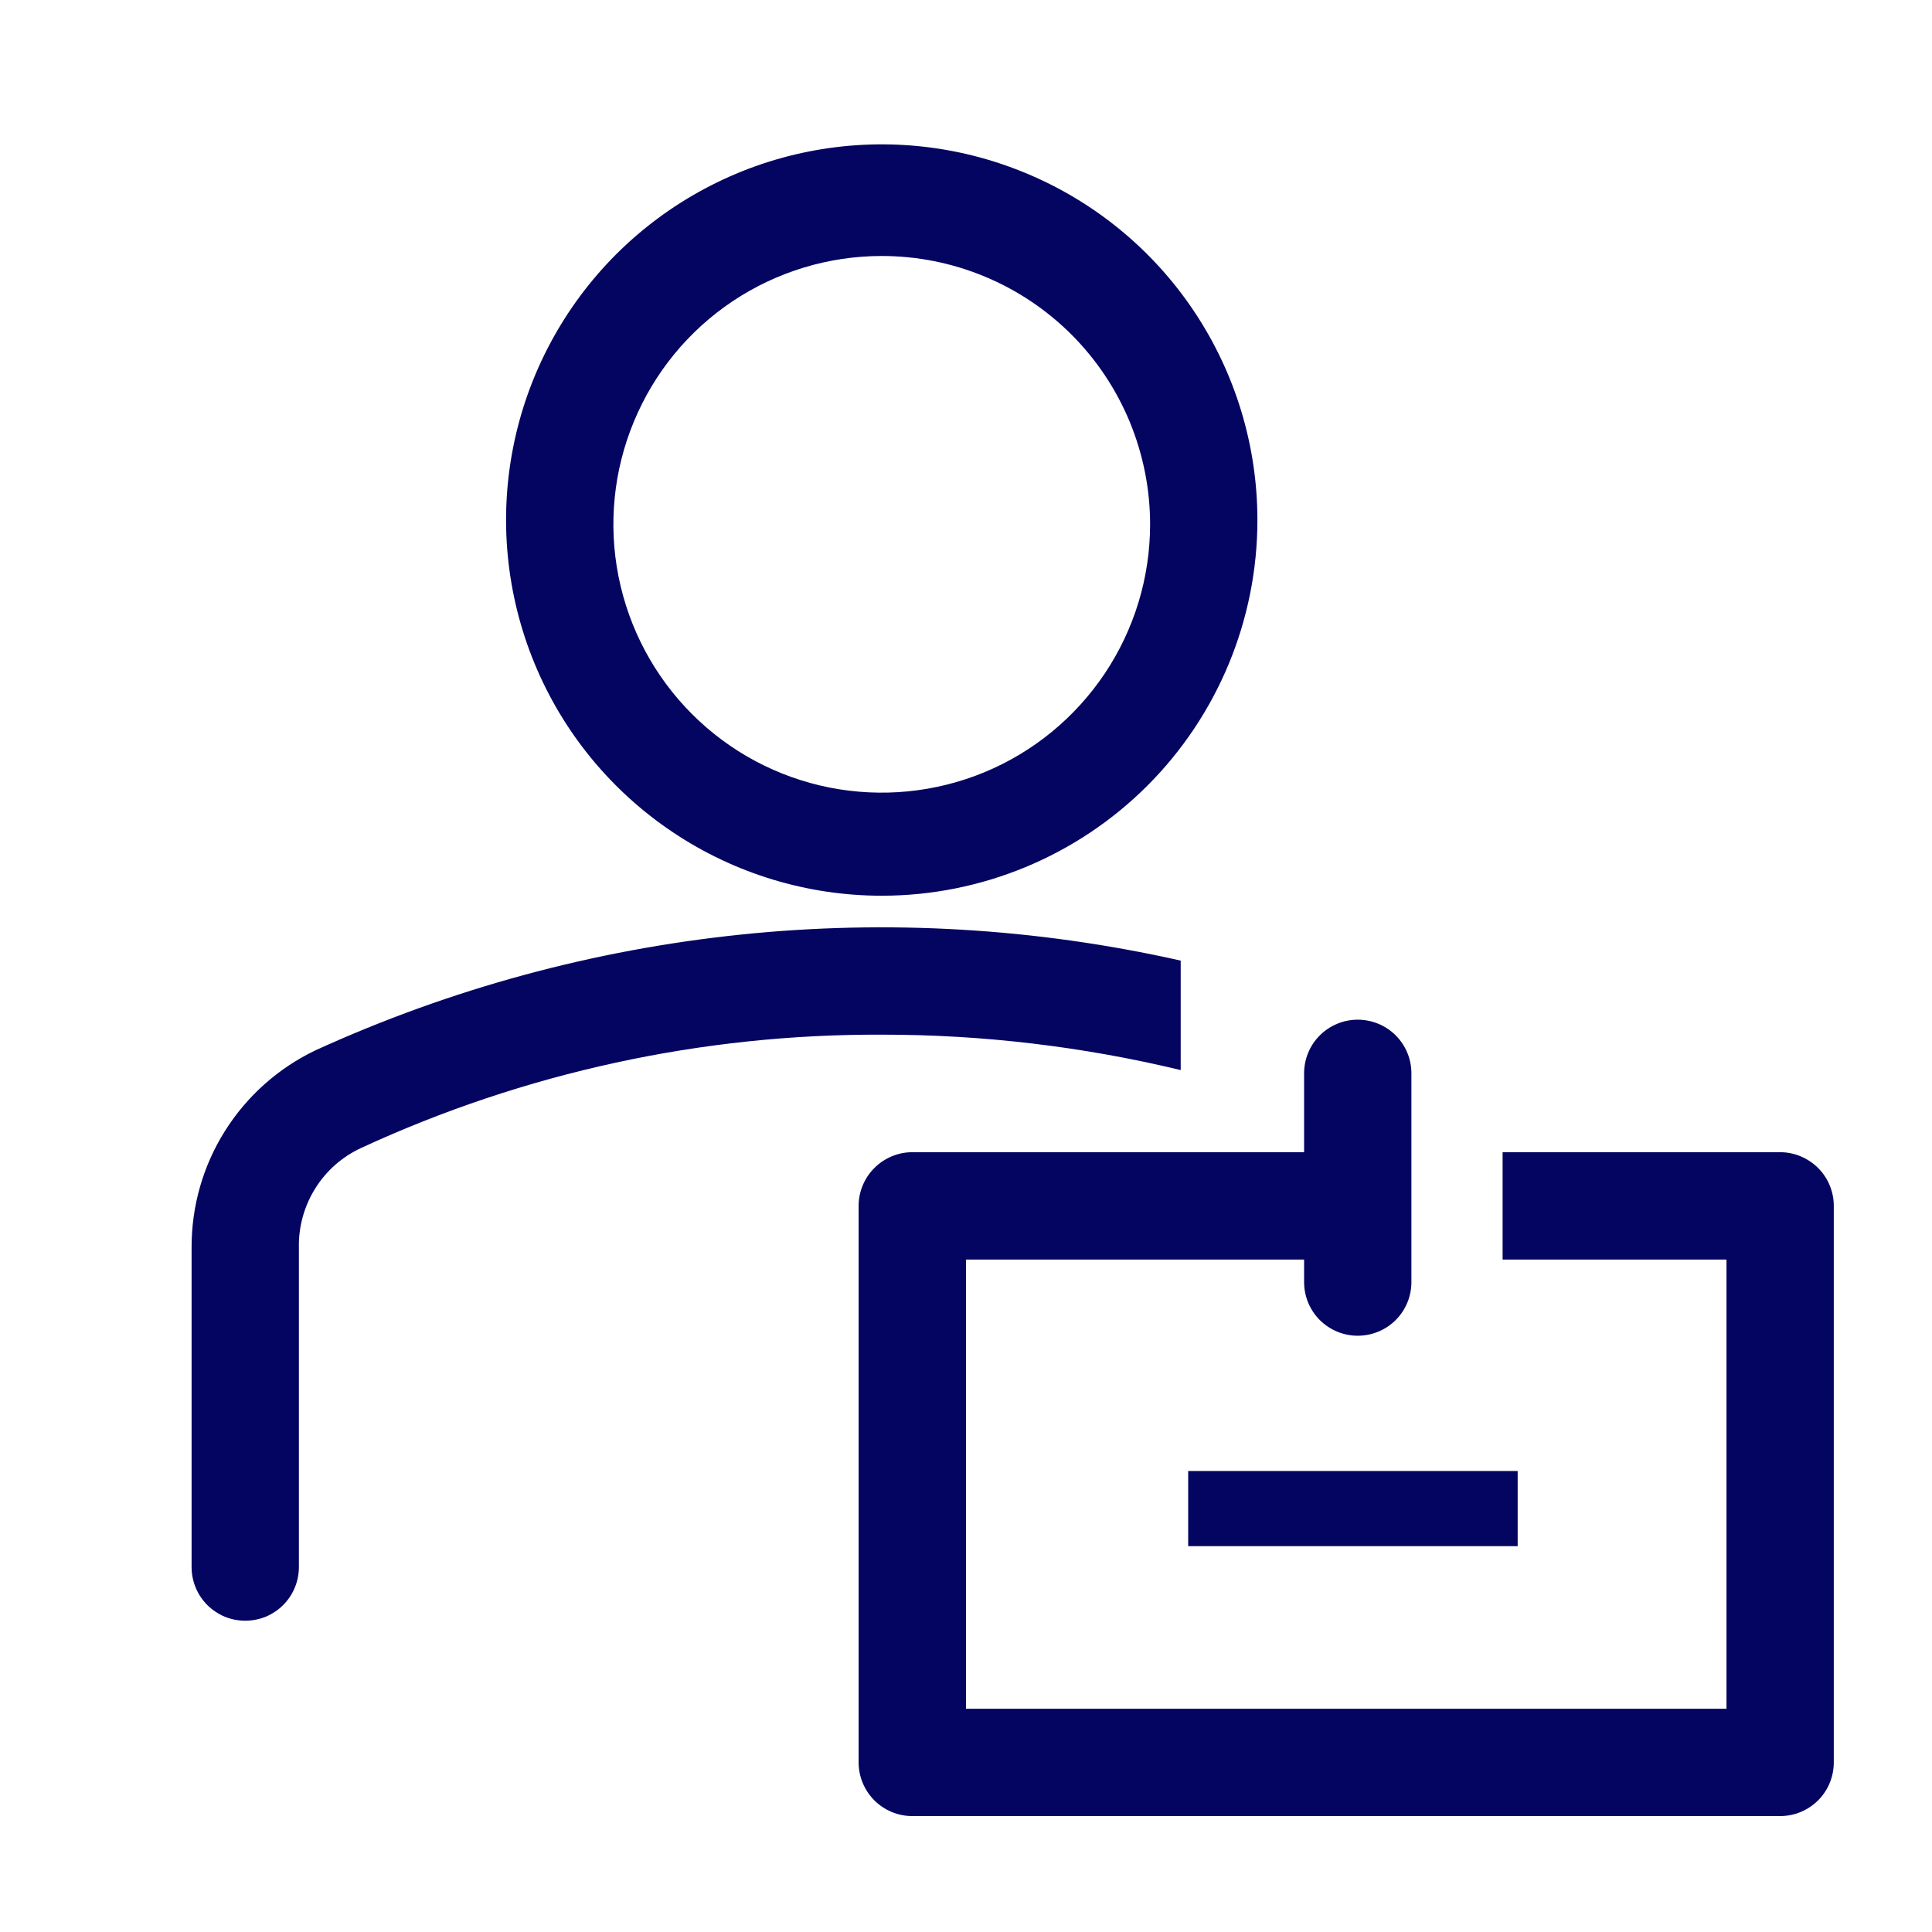
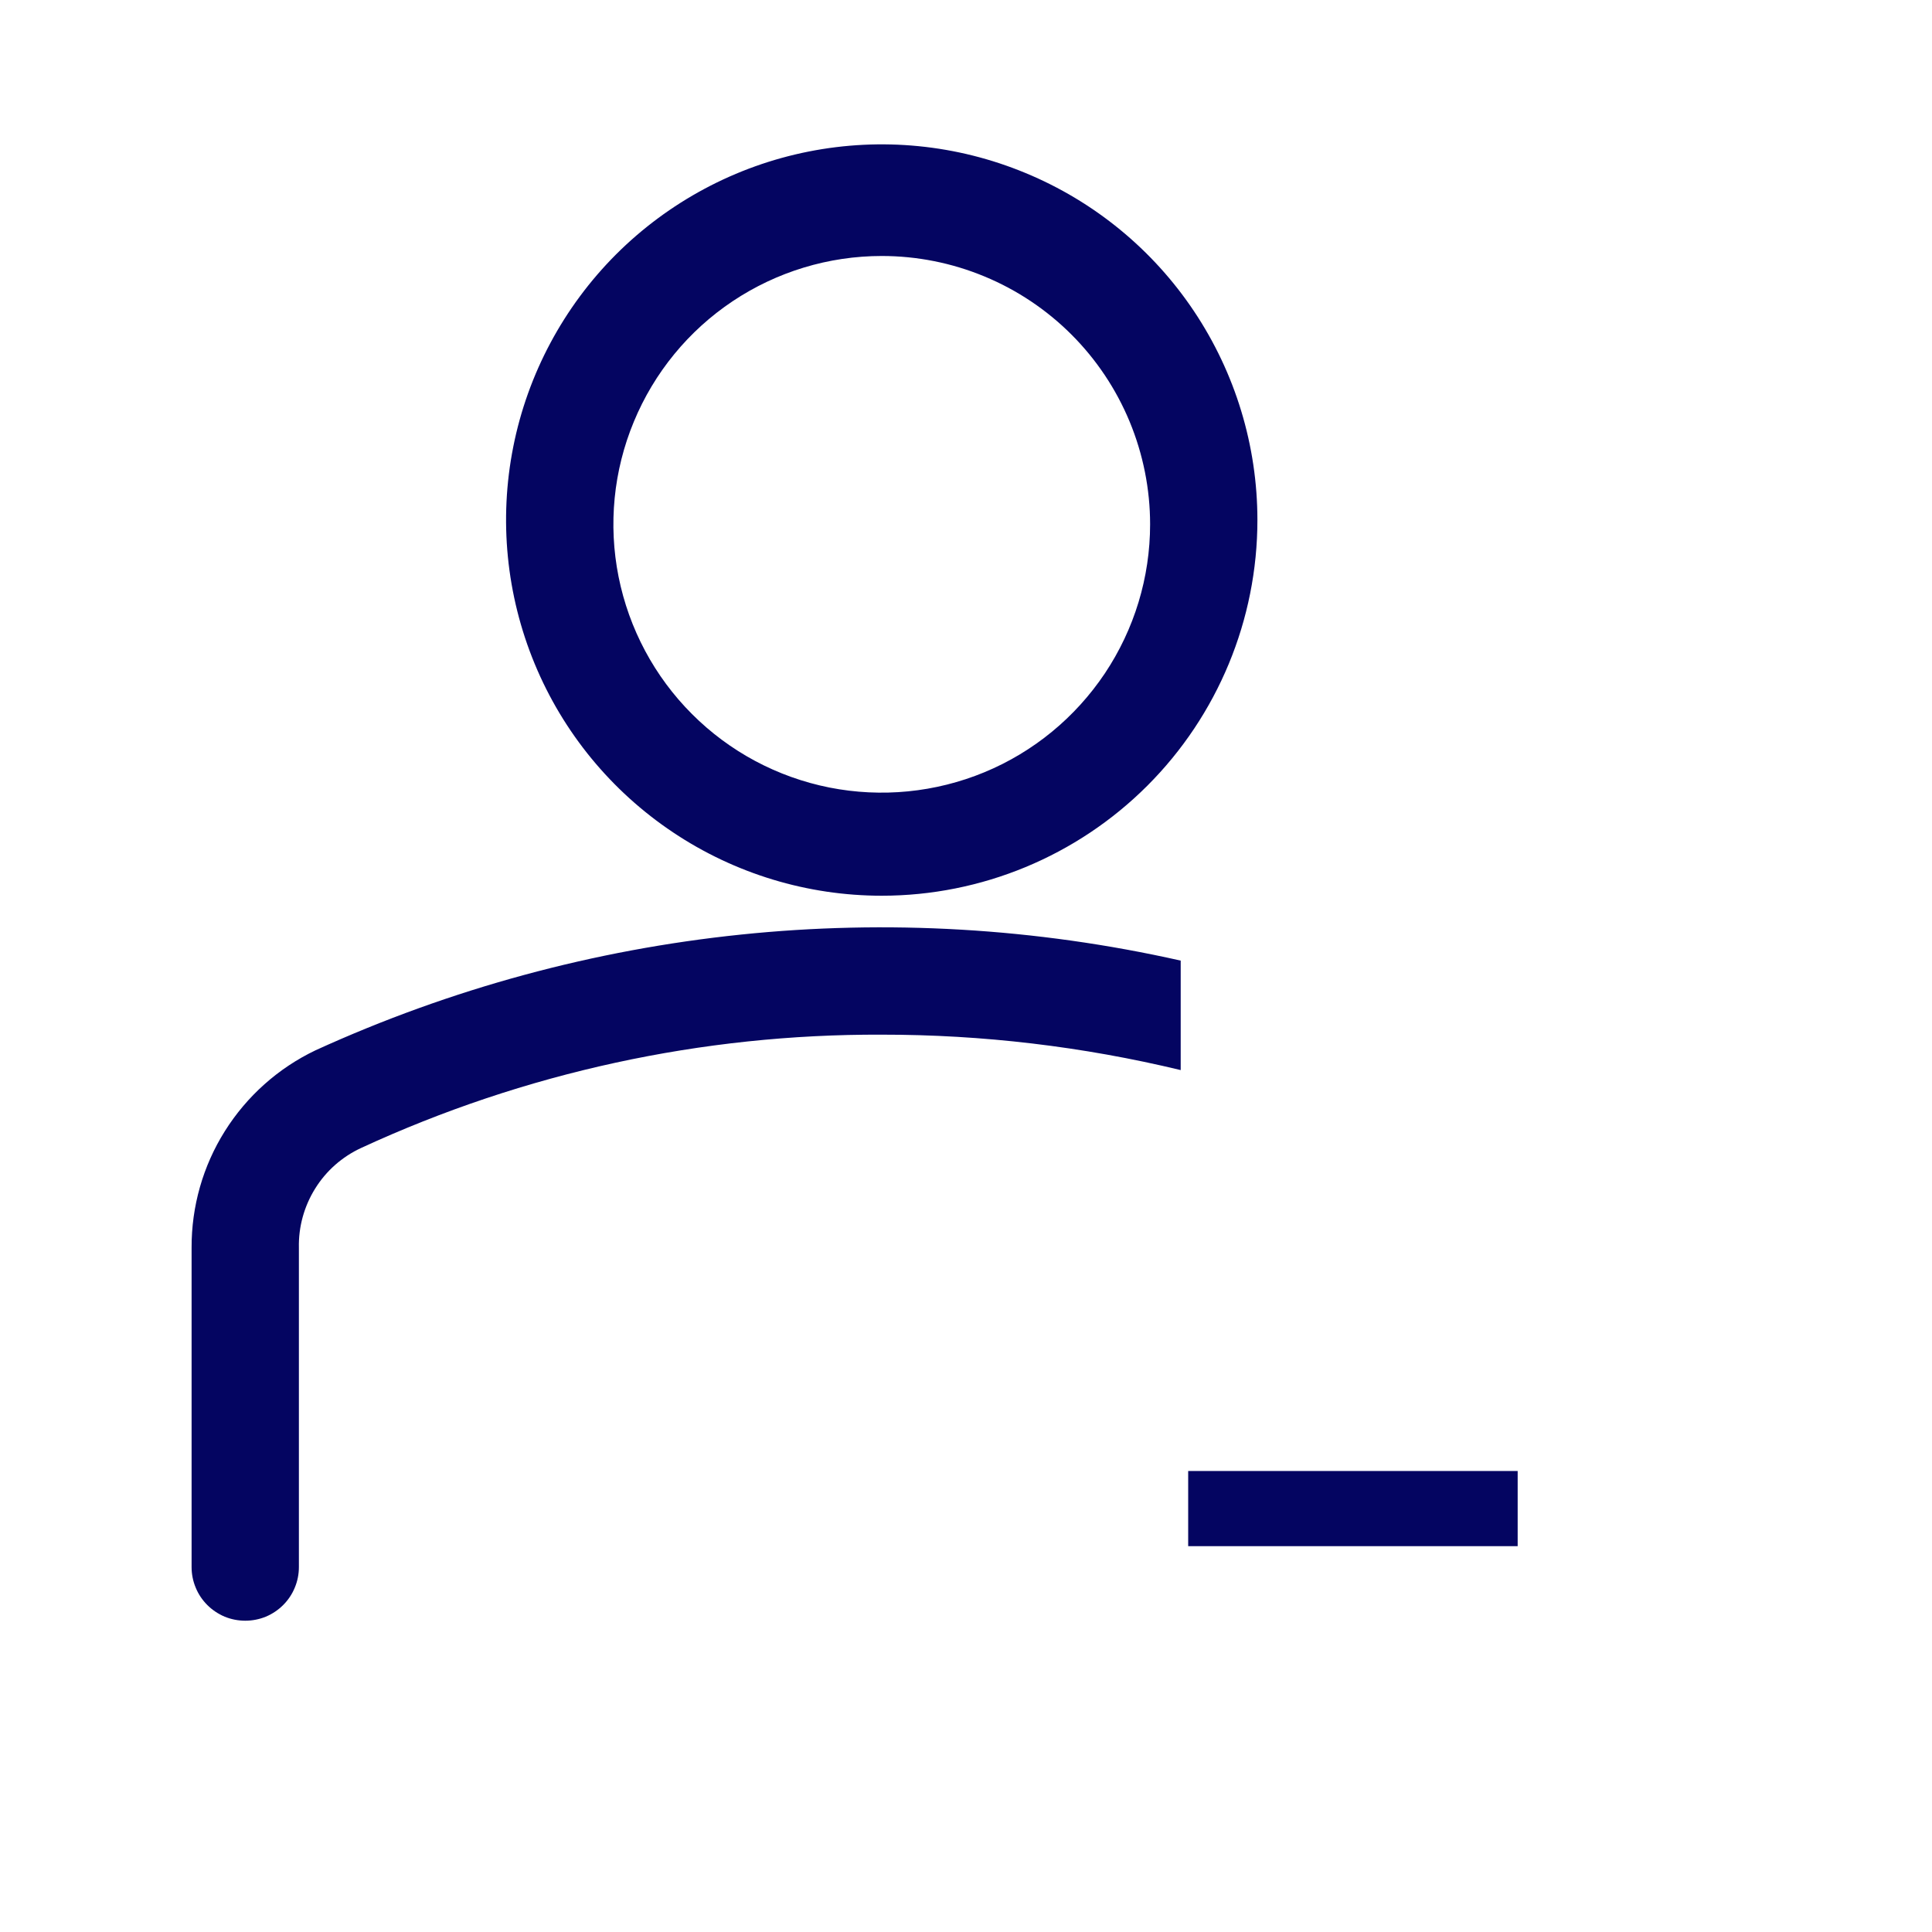
<svg xmlns="http://www.w3.org/2000/svg" width="24" height="24" viewBox="0 0 24 24" fill="none">
  <path d="M10.953 11.127C10.03 11.127 9.128 10.853 8.361 10.34C7.593 9.827 6.995 9.099 6.642 8.246C6.289 7.393 6.196 6.455 6.376 5.55C6.556 4.644 7.001 3.813 7.653 3.16C8.306 2.508 9.138 2.063 10.043 1.883C10.948 1.703 11.886 1.795 12.739 2.149C13.592 2.502 14.321 3.1 14.833 3.867C15.346 4.635 15.62 5.537 15.62 6.46C15.62 7.698 15.128 8.885 14.253 9.76C13.378 10.635 12.191 11.127 10.953 11.127ZM10.953 3.18C10.294 3.18 9.649 3.376 9.101 3.742C8.553 4.108 8.126 4.629 7.874 5.238C7.621 5.847 7.555 6.517 7.684 7.164C7.813 7.81 8.13 8.404 8.596 8.87C9.062 9.337 9.656 9.654 10.303 9.783C10.95 9.911 11.62 9.845 12.229 9.593C12.838 9.341 13.358 8.913 13.725 8.365C14.091 7.817 14.287 7.173 14.287 6.513C14.287 6.076 14.2 5.642 14.033 5.238C13.865 4.833 13.62 4.466 13.31 4.156C13.001 3.847 12.633 3.601 12.229 3.434C11.824 3.266 11.391 3.18 10.953 3.18ZM14.667 11.933C11.059 11.121 7.284 11.512 3.92 13.047C3.457 13.268 3.067 13.616 2.794 14.05C2.521 14.484 2.378 14.987 2.38 15.5V19.467C2.38 19.554 2.397 19.641 2.431 19.722C2.464 19.803 2.513 19.876 2.575 19.938C2.637 20 2.711 20.049 2.791 20.083C2.872 20.116 2.959 20.133 3.047 20.133C3.134 20.133 3.221 20.116 3.302 20.083C3.383 20.049 3.456 20 3.518 19.938C3.58 19.876 3.629 19.803 3.662 19.722C3.696 19.641 3.713 19.554 3.713 19.467V15.5C3.707 15.241 3.778 14.985 3.915 14.765C4.052 14.544 4.251 14.369 4.487 14.26C6.513 13.324 8.721 12.844 10.953 12.853C12.204 12.852 13.451 13 14.667 13.293V11.933ZM14.76 18.273H18.853V19.207H14.76V18.273Z" fill="#040561" />
-   <path d="M22.113 14.313H18.666V15.647H21.447V21.227H12V15.647H16.2V15.927C16.2 16.104 16.27 16.273 16.395 16.398C16.52 16.523 16.69 16.593 16.866 16.593C17.043 16.593 17.213 16.523 17.338 16.398C17.463 16.273 17.533 16.104 17.533 15.927V13.333C17.533 13.156 17.463 12.987 17.338 12.862C17.213 12.737 17.043 12.667 16.866 12.667C16.69 12.667 16.52 12.737 16.395 12.862C16.27 12.987 16.2 13.156 16.2 13.333V14.313H11.333C11.156 14.313 10.987 14.384 10.862 14.509C10.737 14.634 10.666 14.803 10.666 14.98V21.893C10.666 22.07 10.737 22.24 10.862 22.365C10.987 22.49 11.156 22.56 11.333 22.56H22.113C22.29 22.56 22.459 22.49 22.585 22.365C22.71 22.24 22.78 22.07 22.78 21.893V14.98C22.78 14.803 22.71 14.634 22.585 14.509C22.459 14.384 22.29 14.313 22.113 14.313Z" fill="#040561" />
</svg>